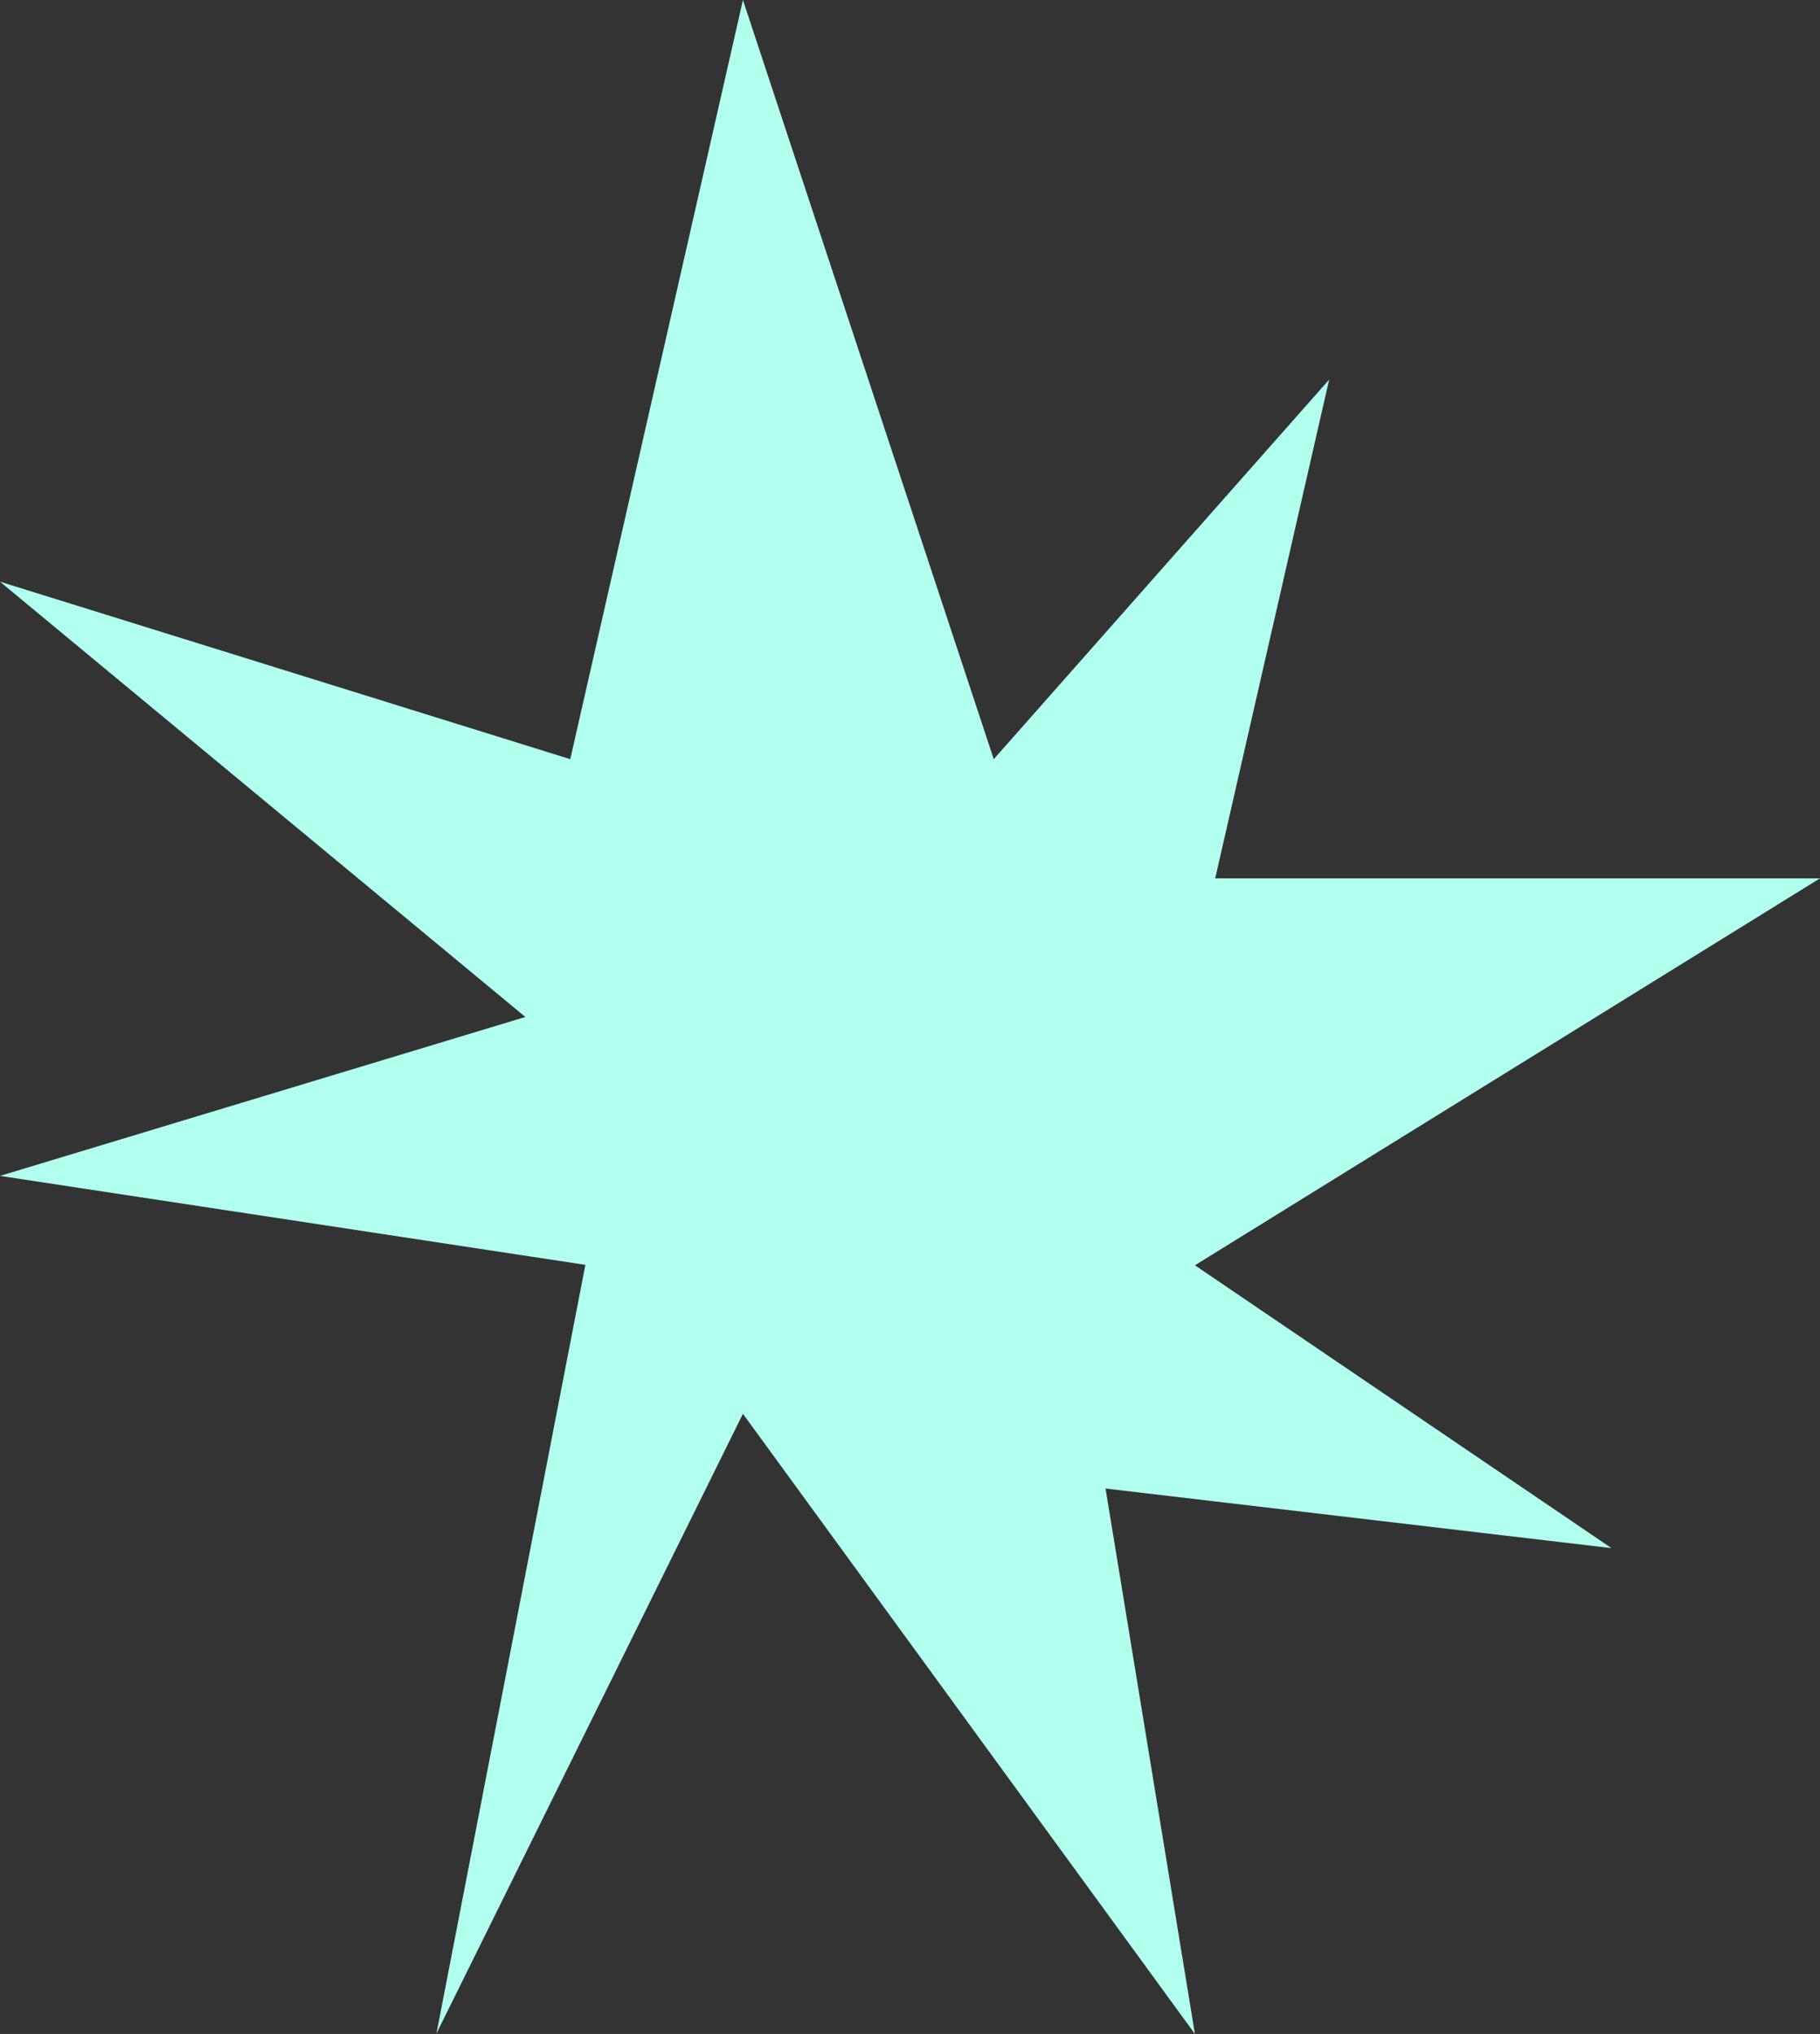
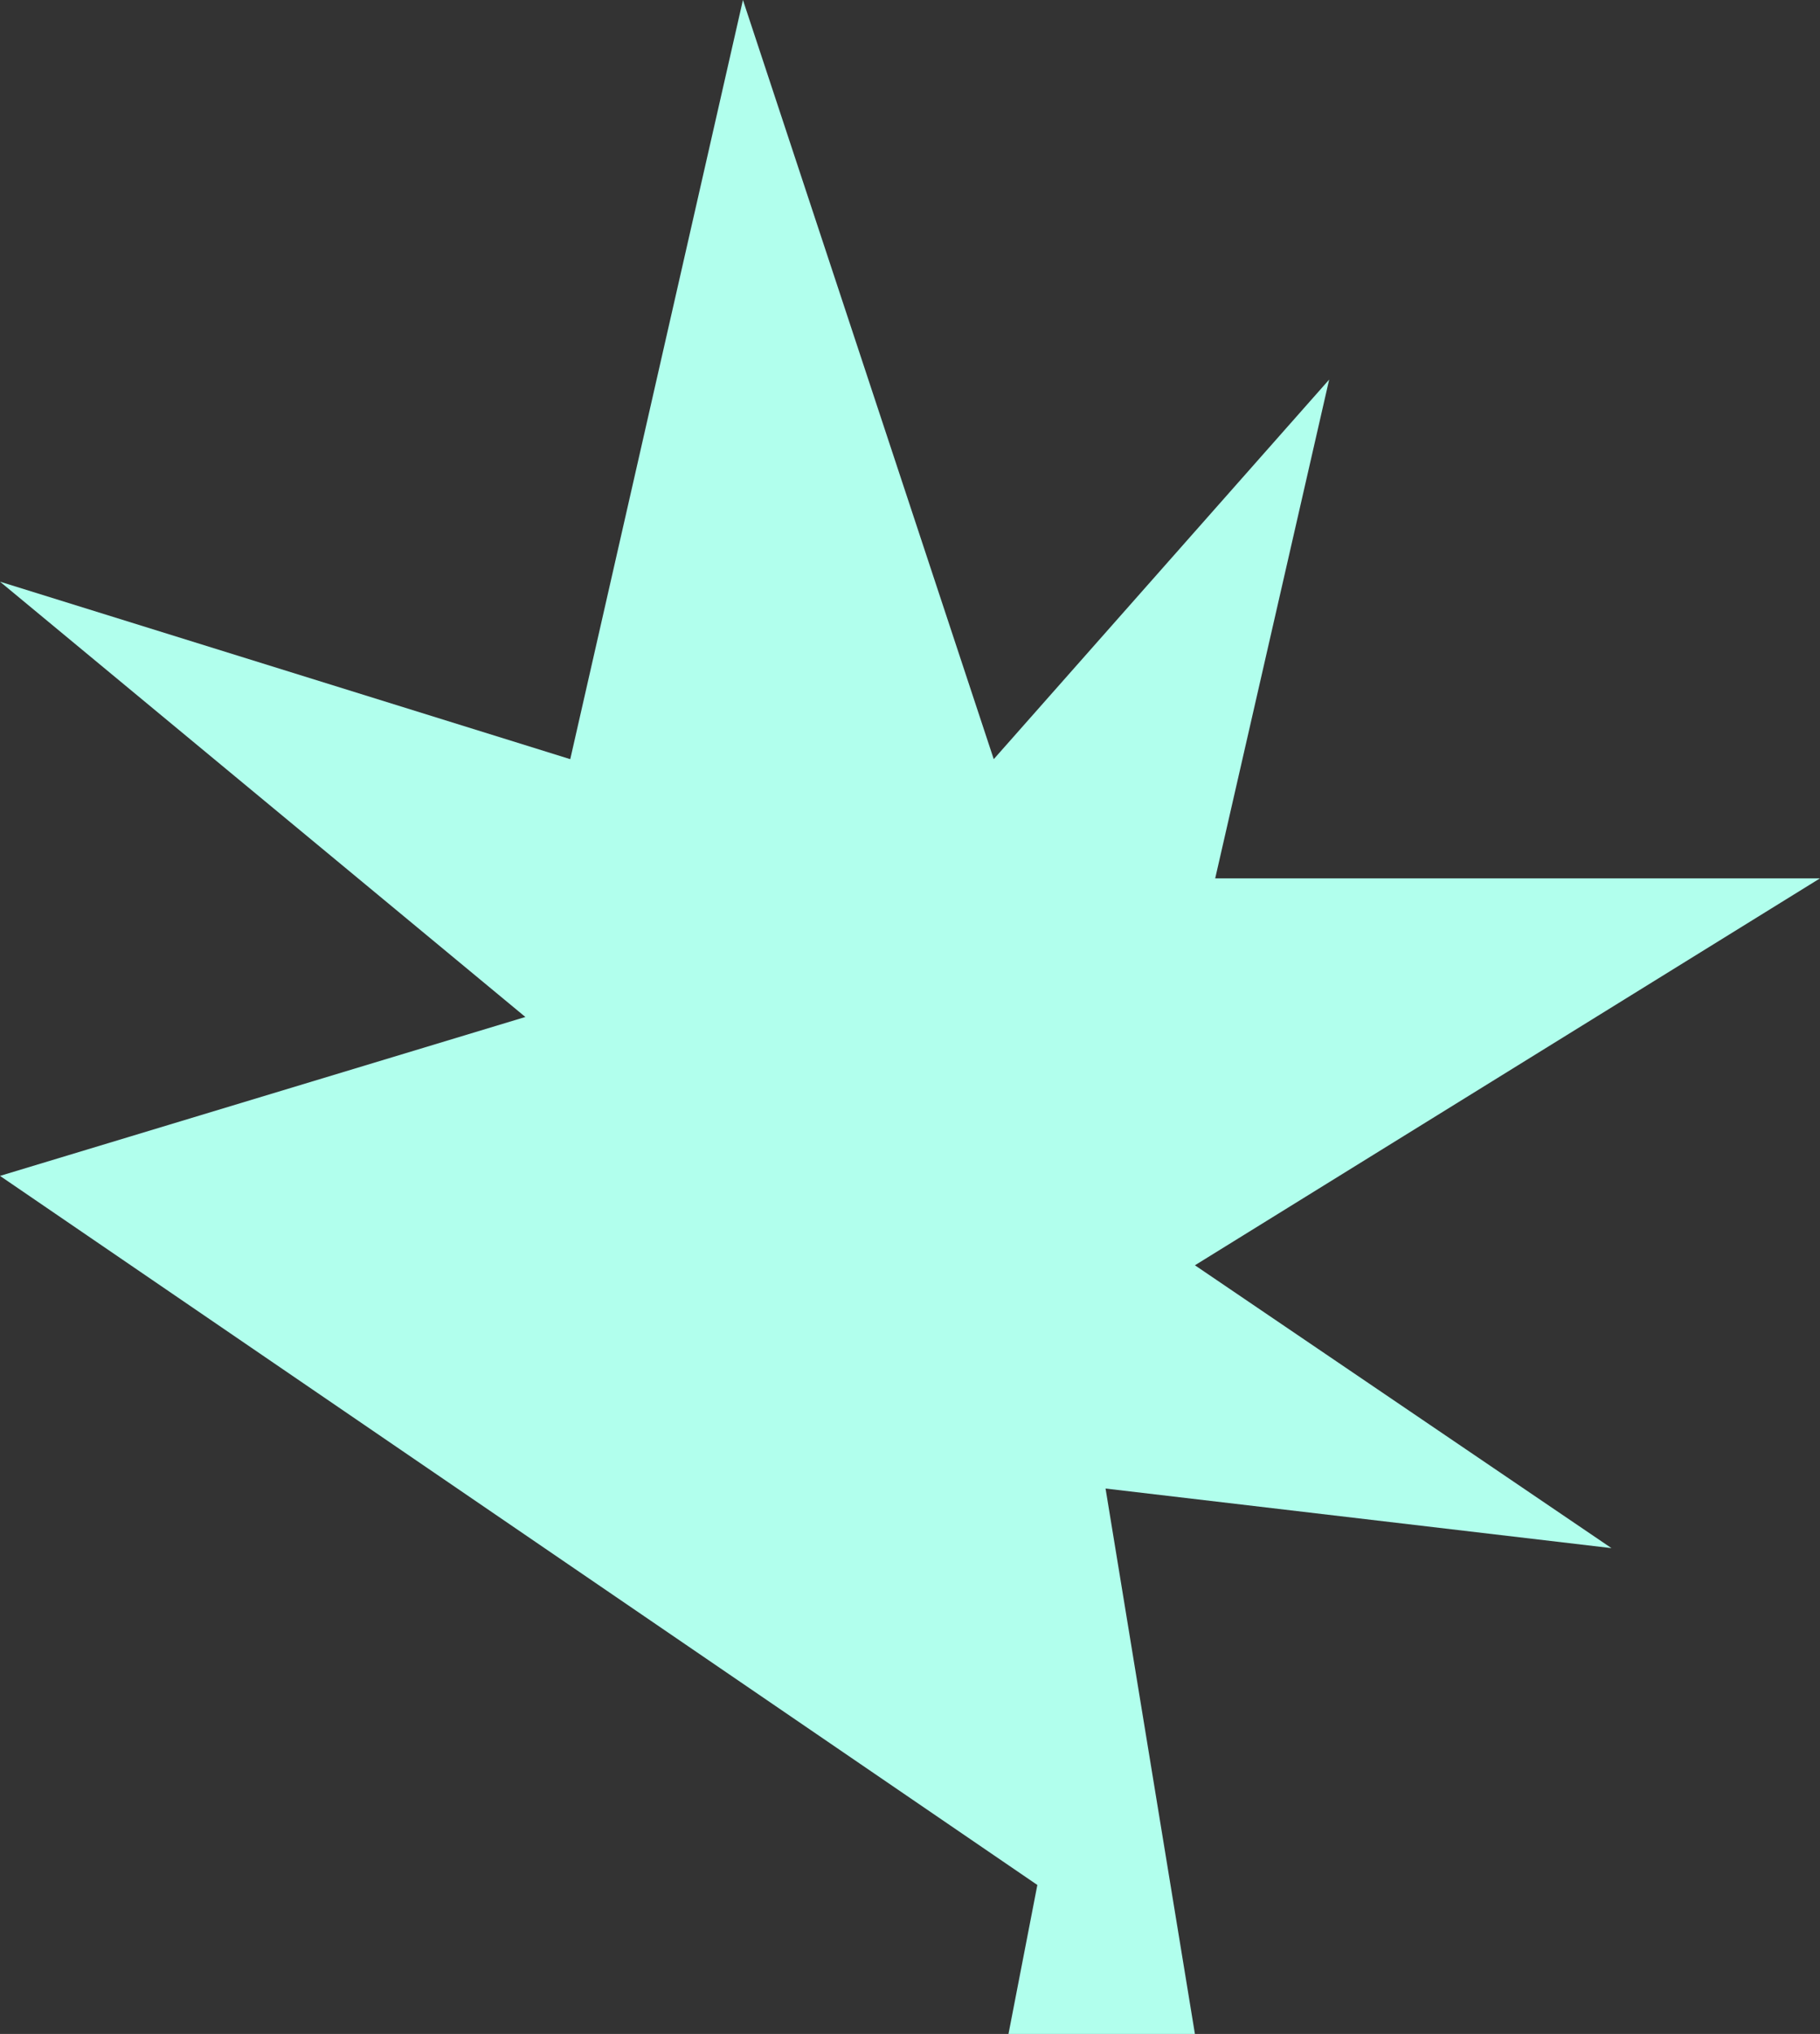
<svg xmlns="http://www.w3.org/2000/svg" fill="#000000" height="471" preserveAspectRatio="xMidYMid meet" version="1" viewBox="0.0 0.0 421.6 471.0" width="421.6" zoomAndPan="magnify">
  <rect x="0.0" y="0.0" width="421.6" height="471.0" fill="#333333" stroke="none" />
  <g id="change1_1">
-     <path d="M132.1,175.8L172.1,0l58.1,175.8l77.7-87.9l-26.4,115.5h140.1L276.8,293l96.5,65.5l-117.2-13.8l20.7,126.3 L172.1,327.4l-71,143.5l34.5-178L0,272.3l121.7-36.8L0,134.7L132.1,175.8z" fill="#b1ffed" />
+     <path d="M132.1,175.8L172.1,0l58.1,175.8l77.7-87.9l-26.4,115.5h140.1L276.8,293l96.5,65.5l-117.2-13.8l20.7,126.3 l-71,143.5l34.5-178L0,272.3l121.7-36.8L0,134.7L132.1,175.8z" fill="#b1ffed" />
  </g>
</svg>